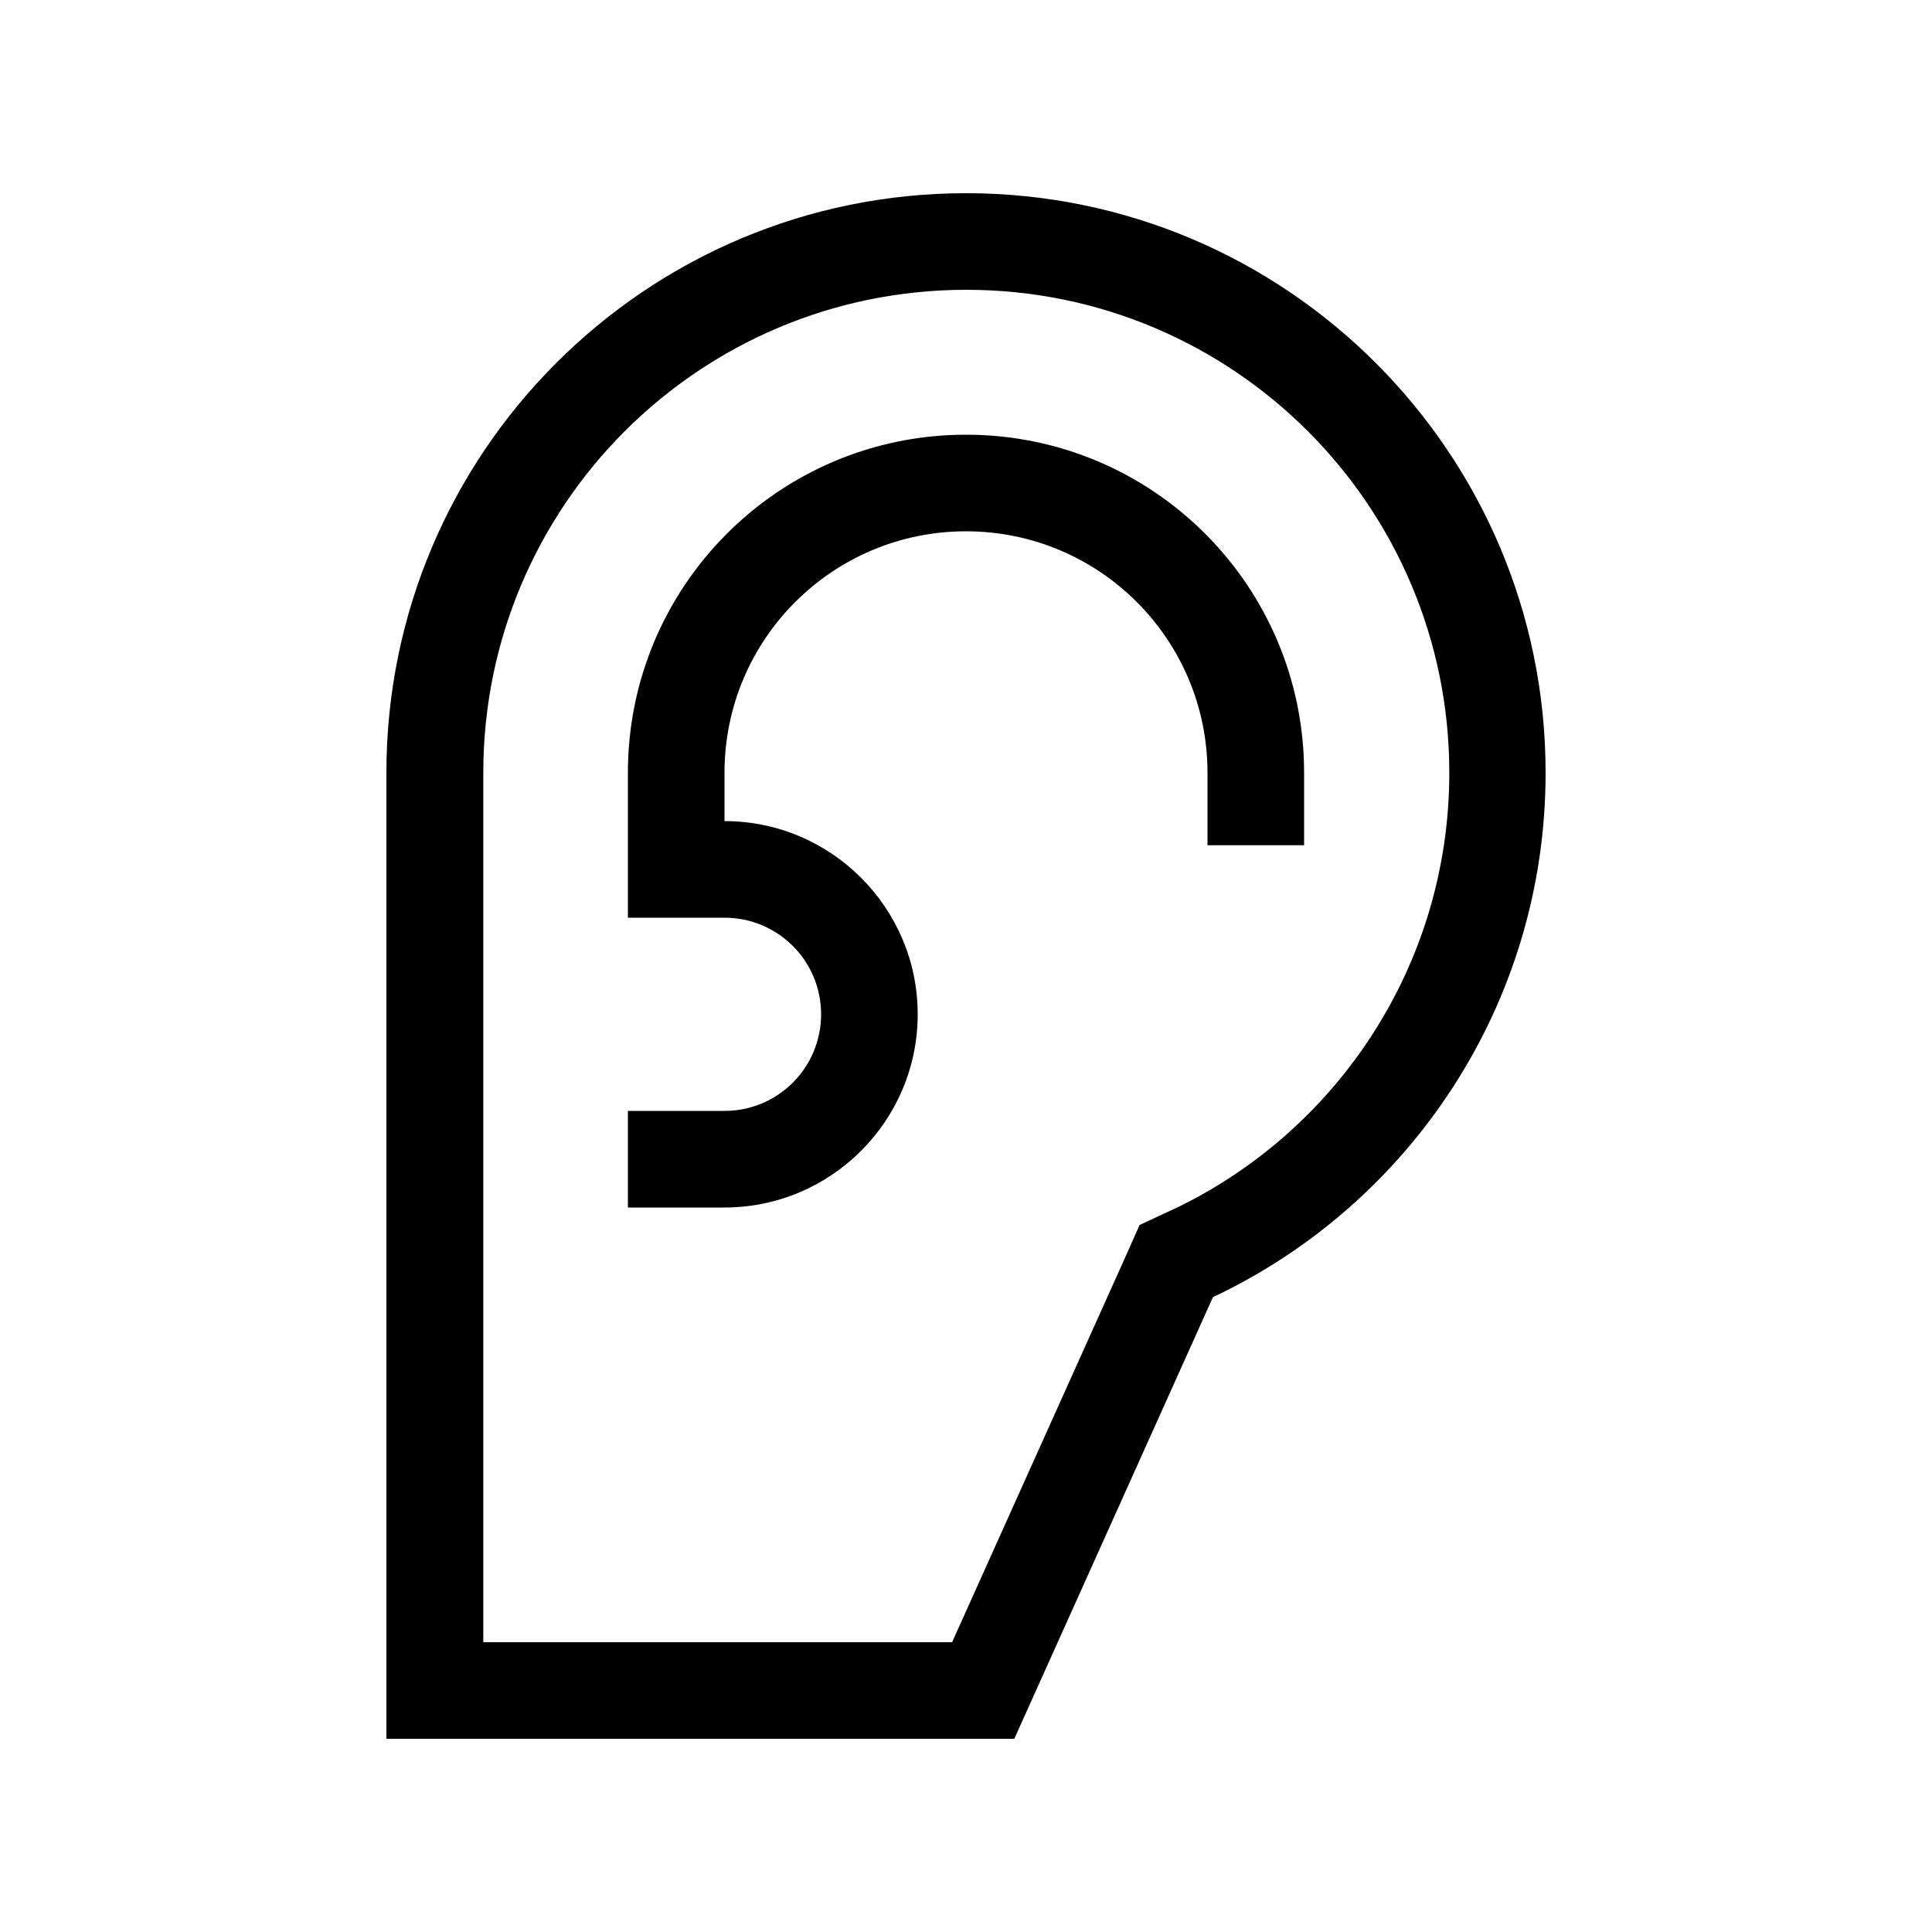
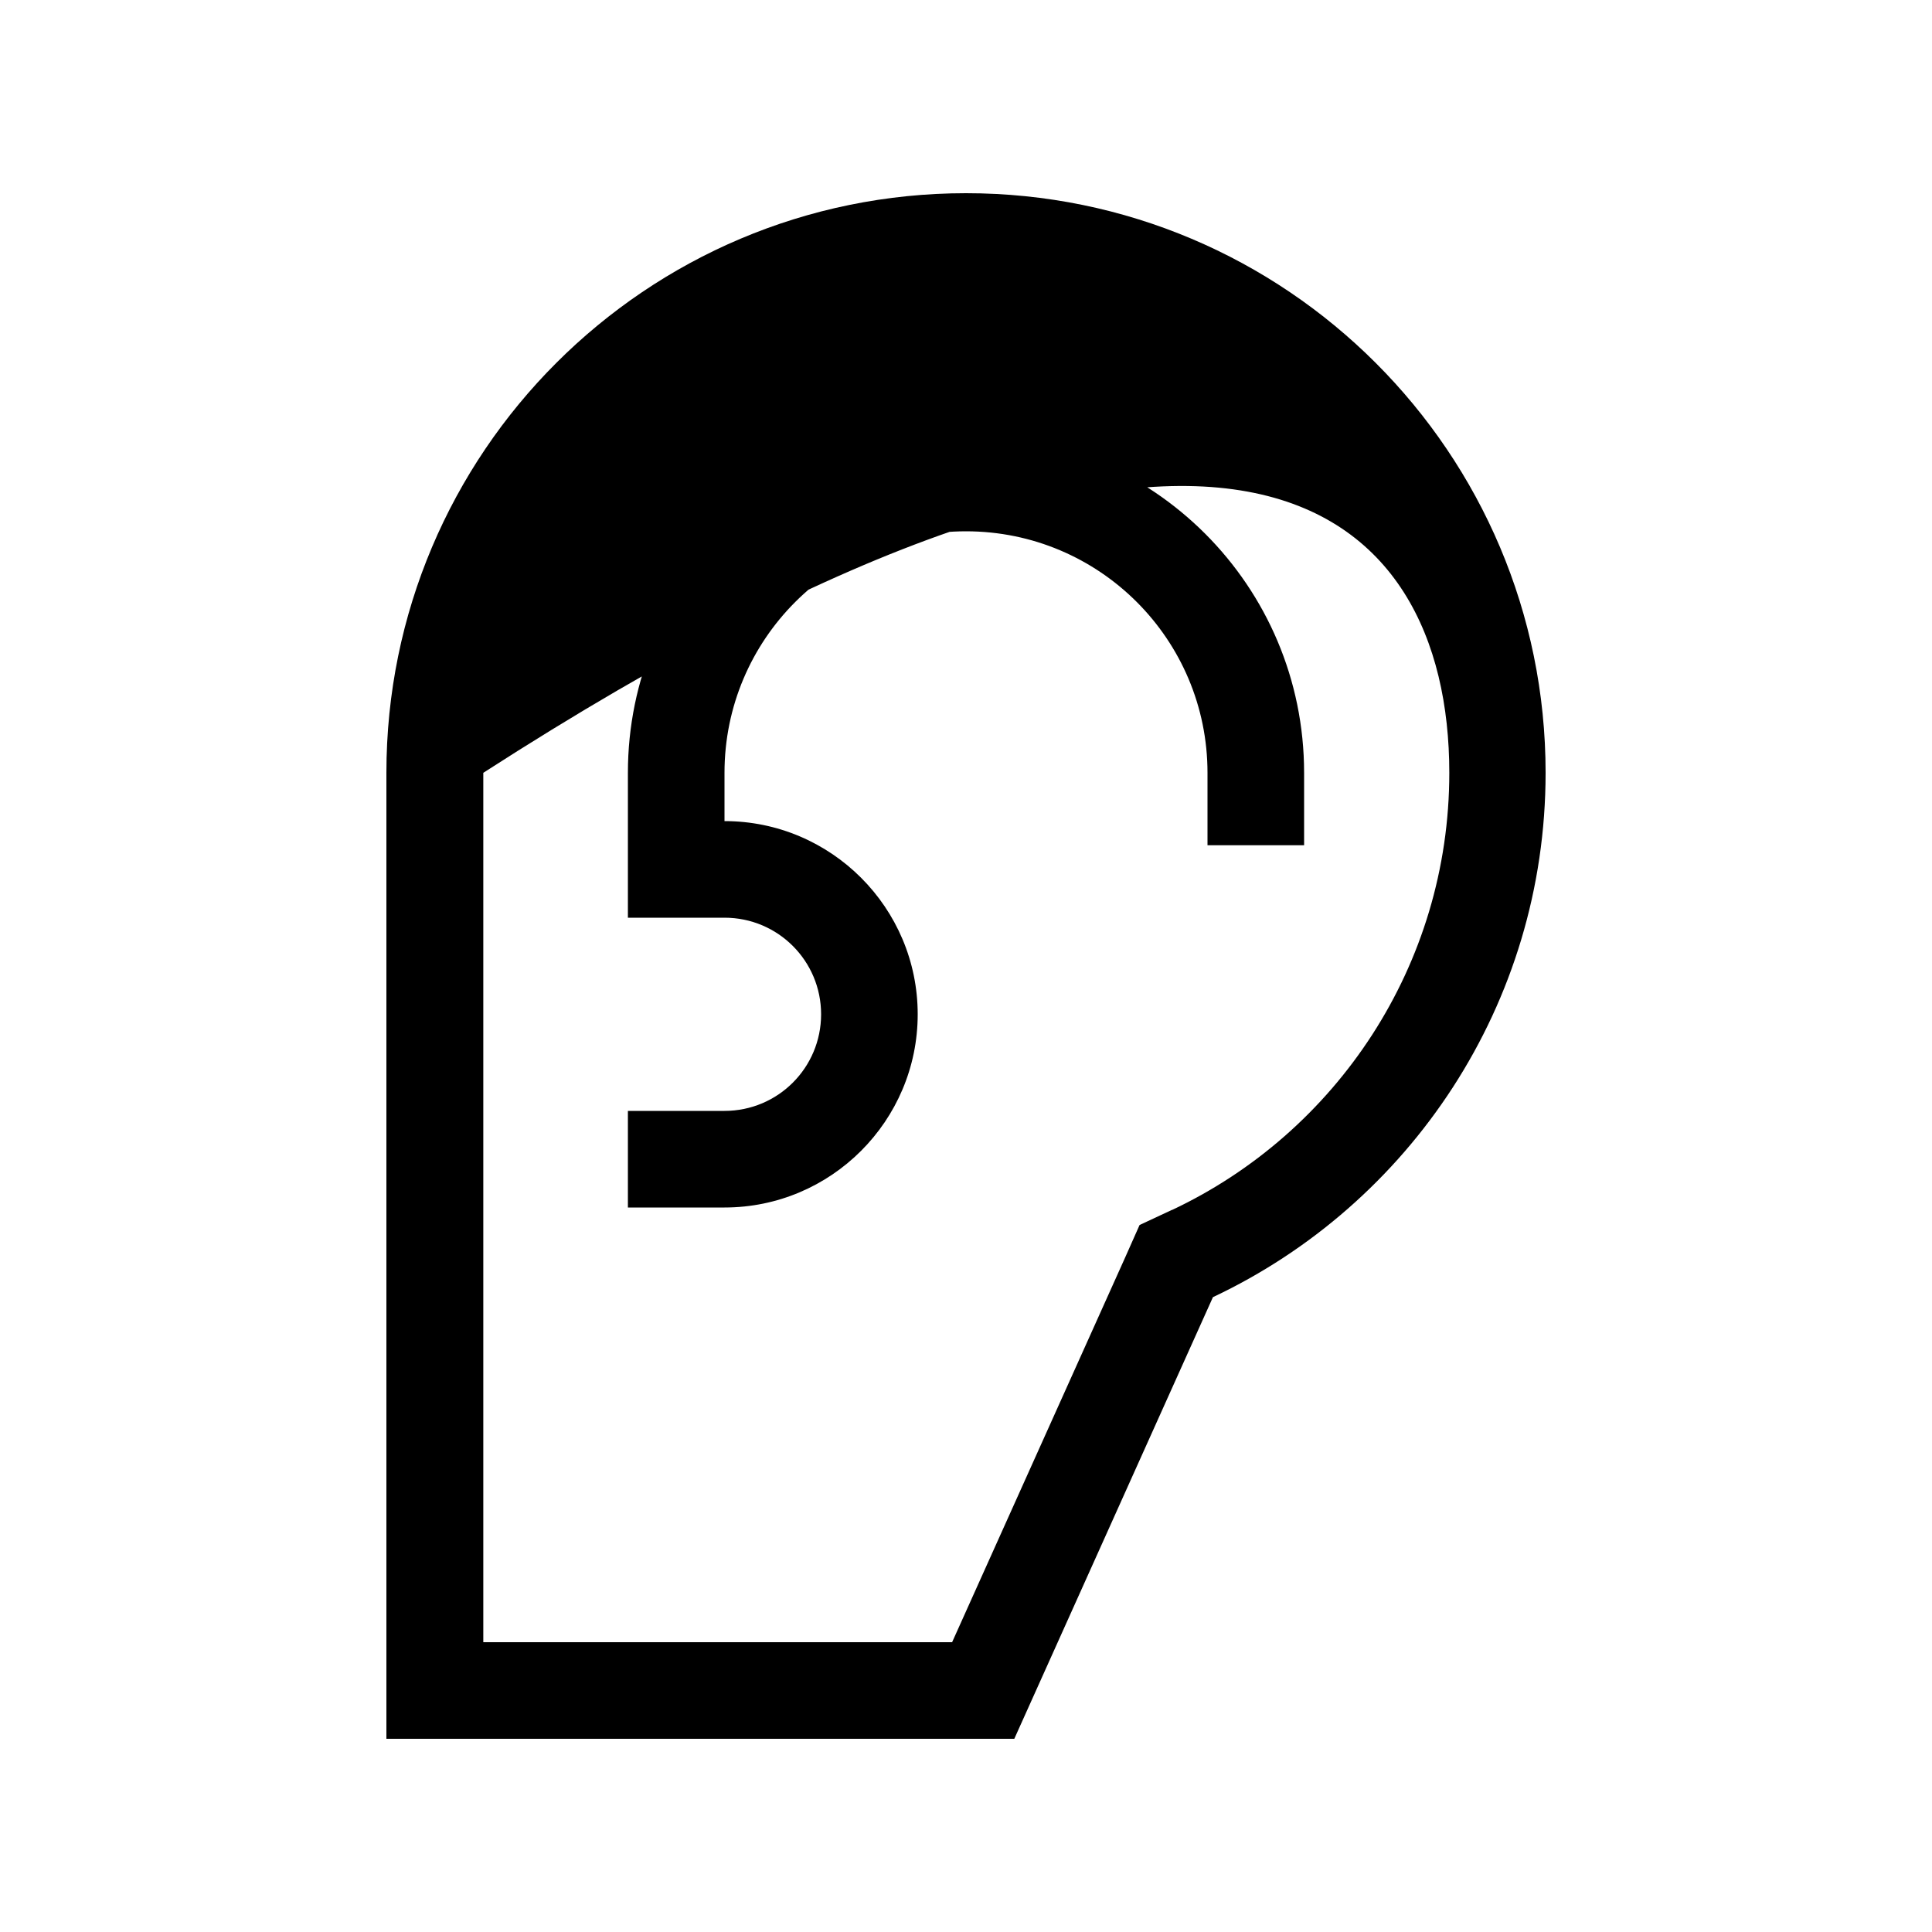
<svg xmlns="http://www.w3.org/2000/svg" viewBox="0 0 640 640">
-   <path fill="currentColor" d="M388.2 400.8L377.5 405.8L372.7 416.6L315.4 544L160.1 544L160.1 256C160.1 167.6 231.7 96 320.1 96C408.5 96 480.1 167.6 480.1 256C480.1 319.9 442.6 375.2 388.3 400.8zM160 576L336 576L401.8 429.7C466.9 399 512 332.8 512 256C512 150 426 64 320 64C214 64 128 150 128 256L128 576L160 576zM240 256C240 211.8 275.8 176 320 176C364.2 176 400 211.8 400 256L400 280L432 280L432 256C432 194.1 381.9 144 320 144C258.1 144 208 194.1 208 256L208 304L240 304C257.7 304 272 318.3 272 336C272 353.7 257.7 368 240 368L208 368L208 400L240 400C275.3 400 304 371.3 304 336C304 300.7 275.3 272 240 272L240 256z" />
+   <path fill="currentColor" d="M388.2 400.8L377.5 405.8L372.7 416.6L315.4 544L160.1 544L160.1 256C408.5 96 480.1 167.6 480.1 256C480.1 319.9 442.6 375.2 388.3 400.8zM160 576L336 576L401.8 429.7C466.9 399 512 332.8 512 256C512 150 426 64 320 64C214 64 128 150 128 256L128 576L160 576zM240 256C240 211.8 275.8 176 320 176C364.2 176 400 211.8 400 256L400 280L432 280L432 256C432 194.1 381.9 144 320 144C258.1 144 208 194.1 208 256L208 304L240 304C257.7 304 272 318.3 272 336C272 353.7 257.7 368 240 368L208 368L208 400L240 400C275.3 400 304 371.3 304 336C304 300.7 275.3 272 240 272L240 256z" />
</svg>